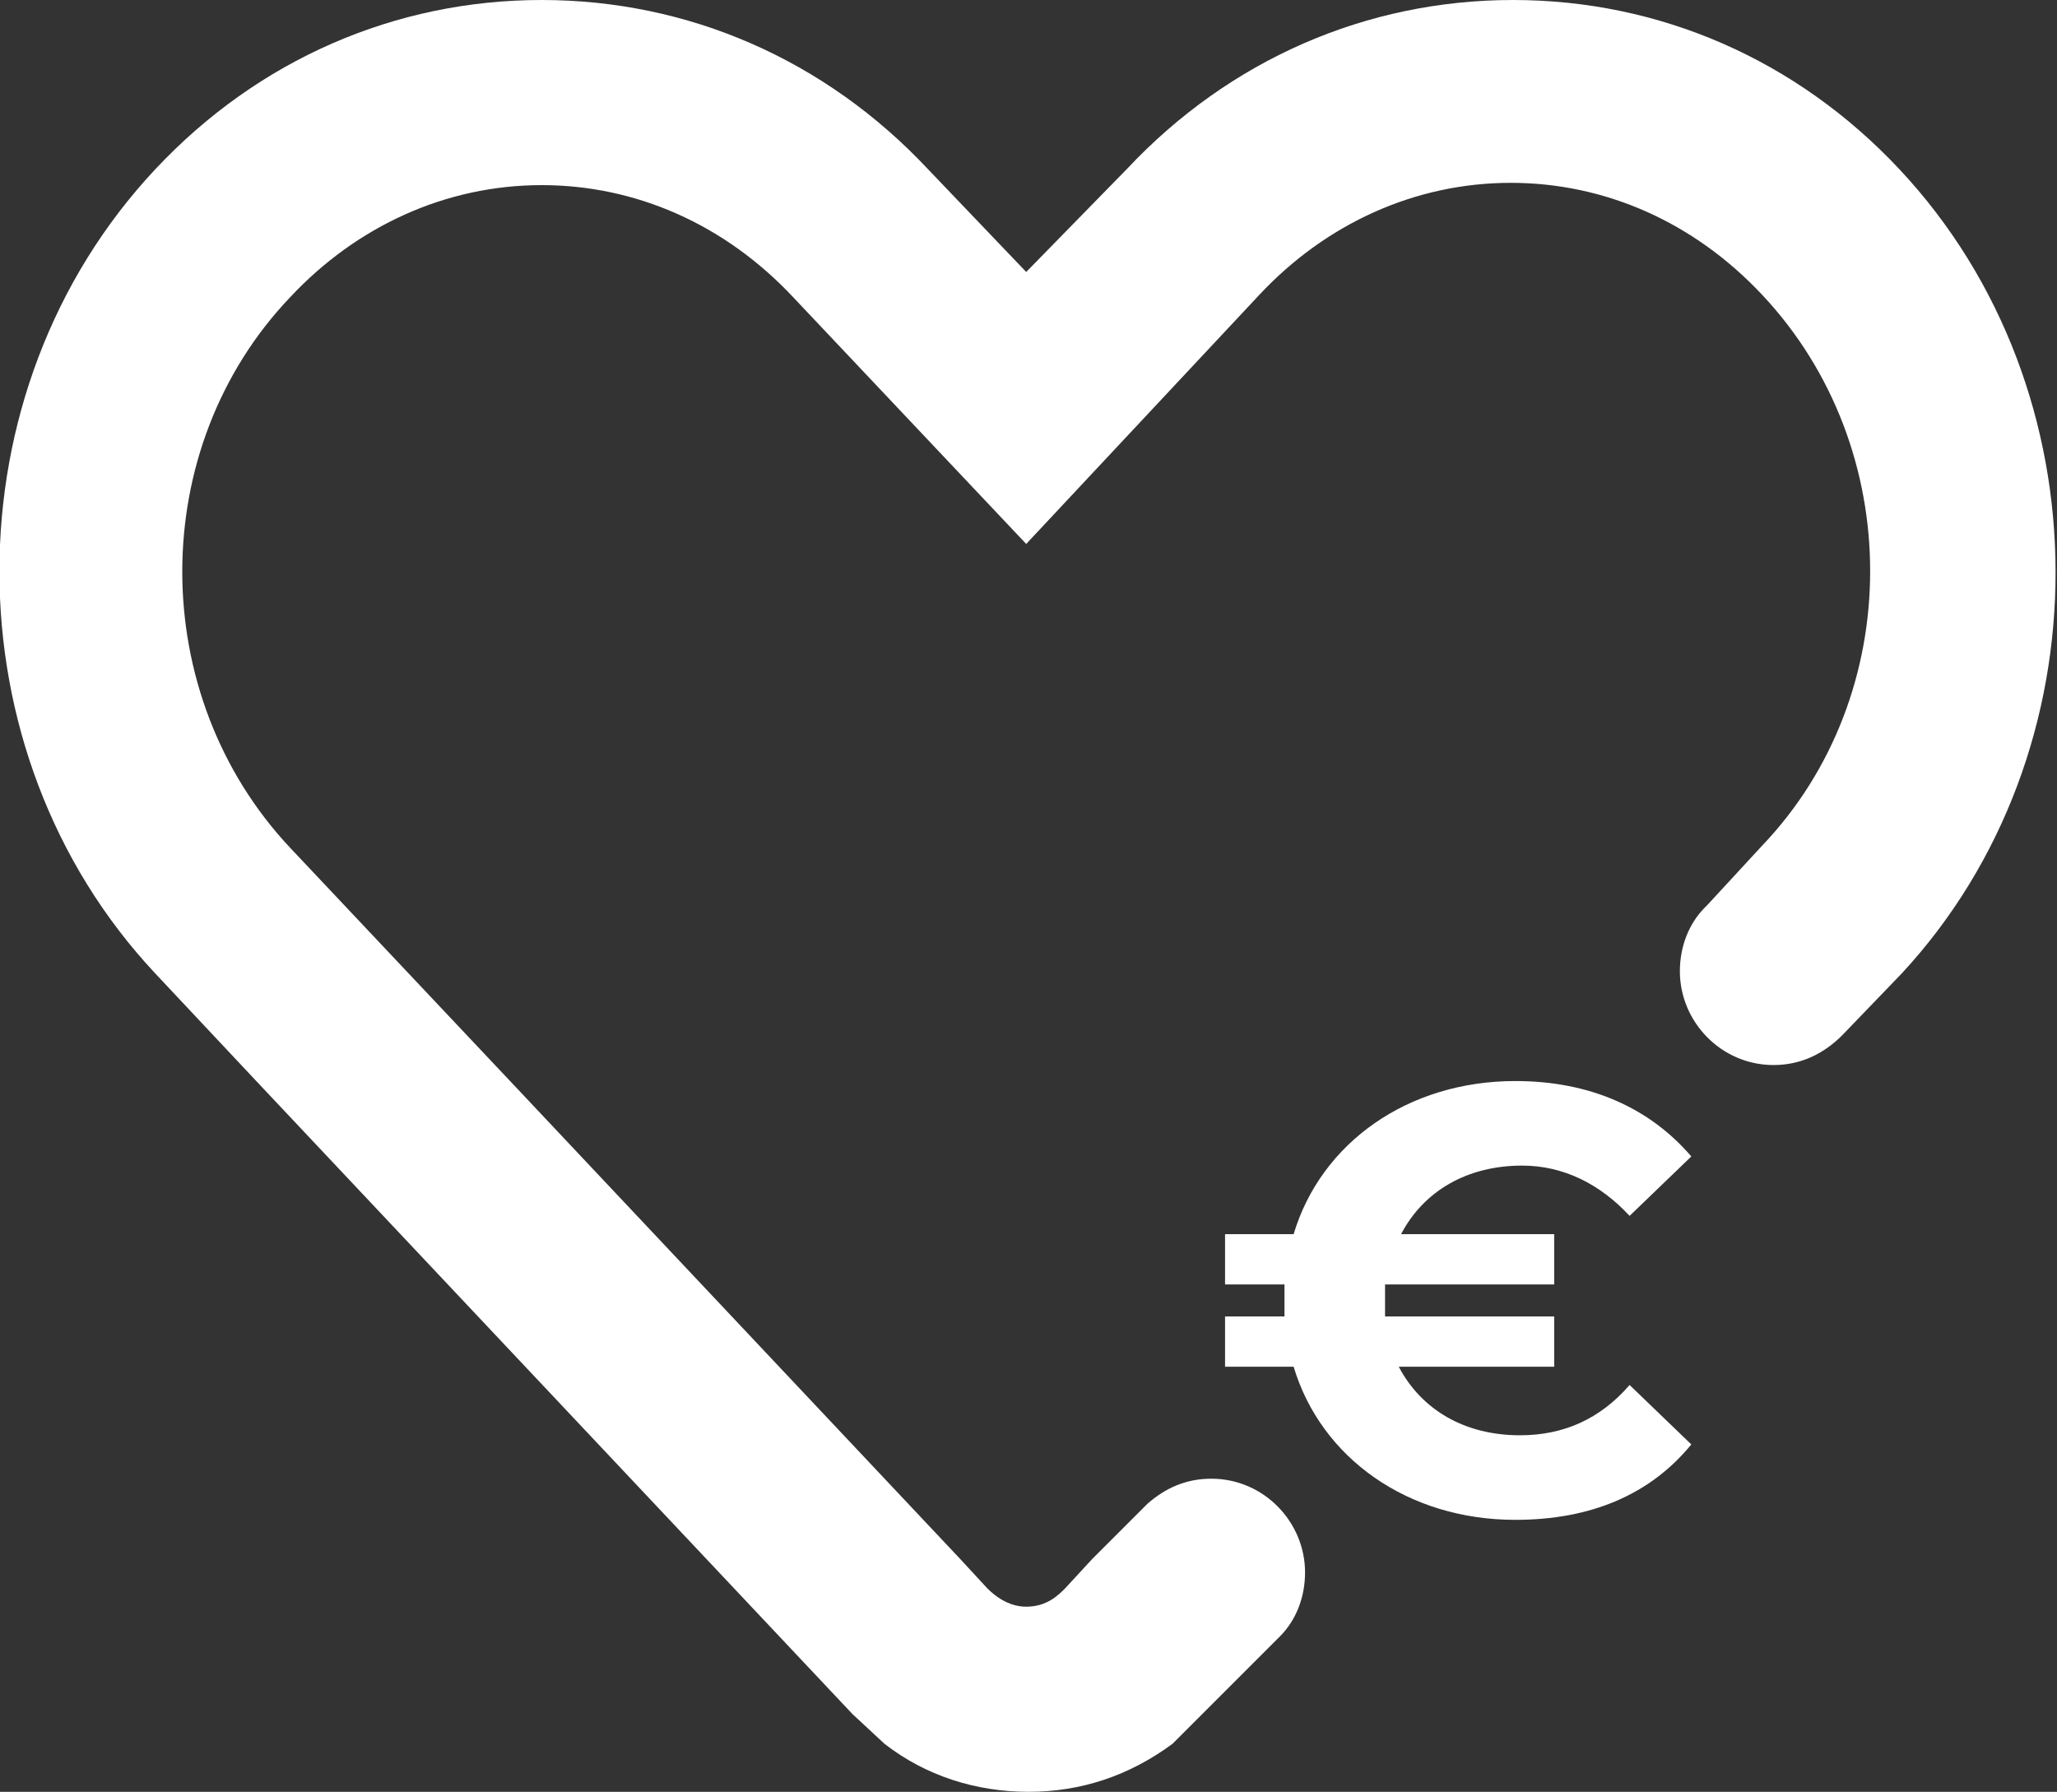
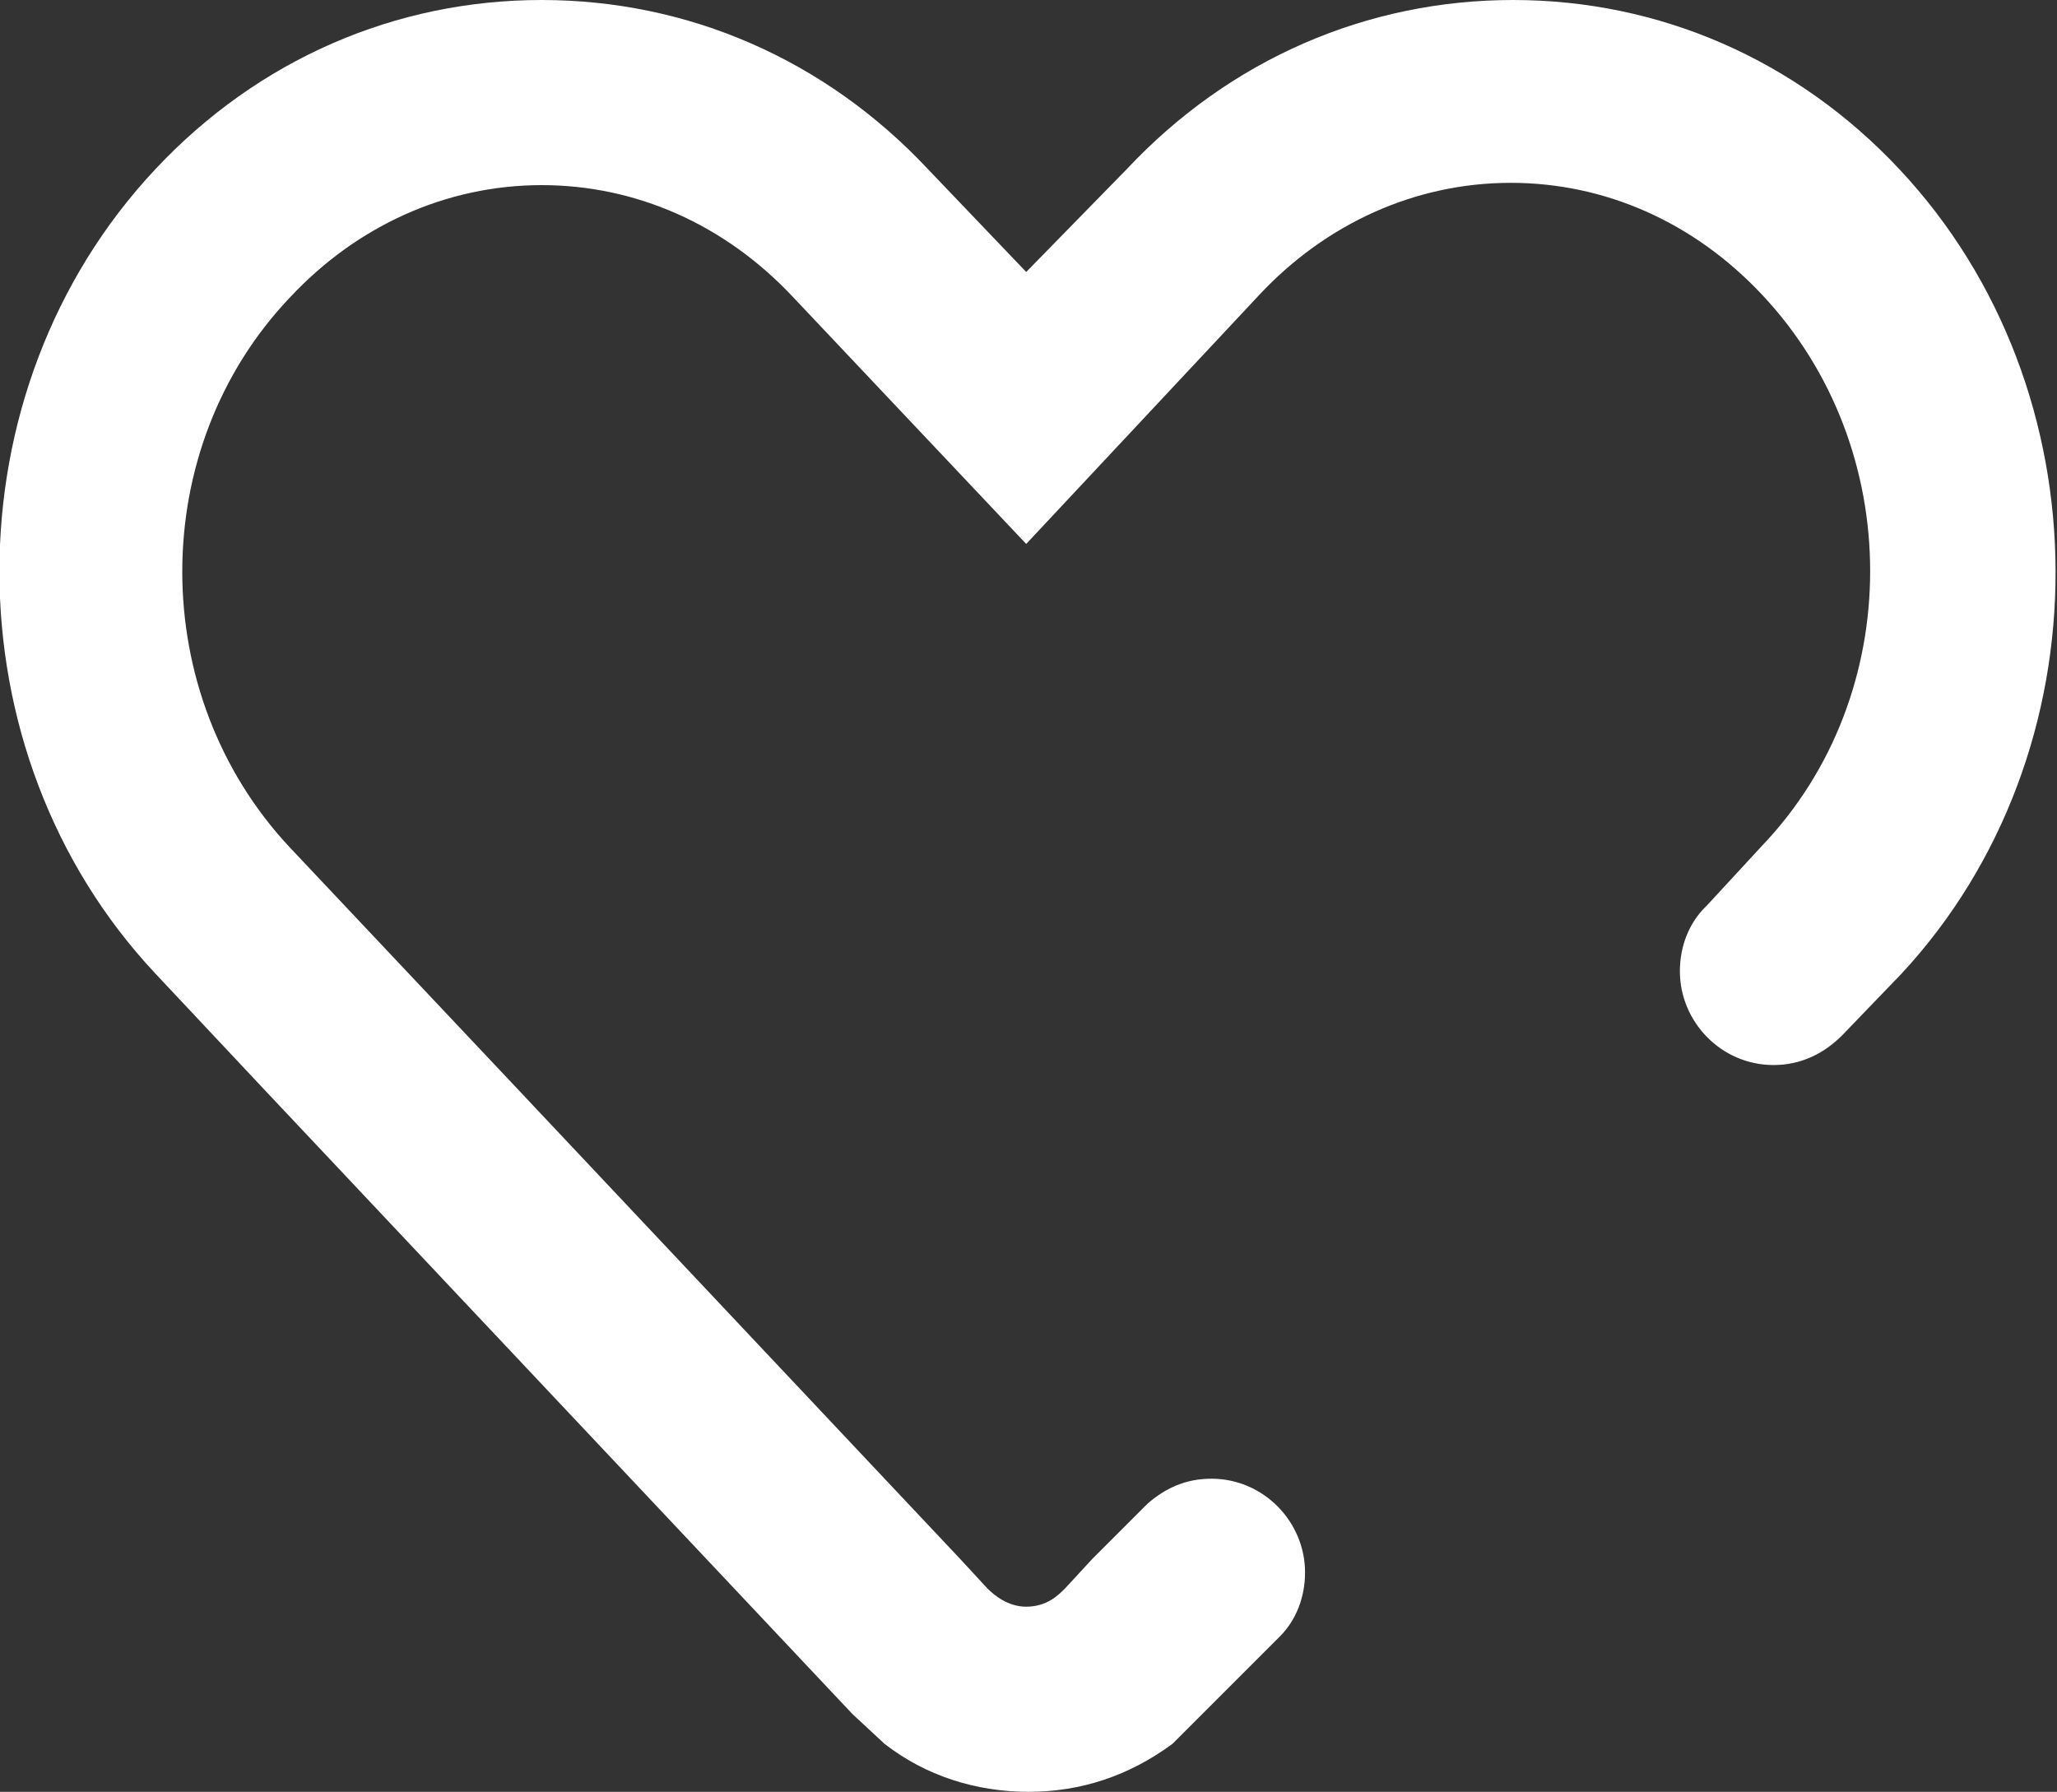
<svg xmlns="http://www.w3.org/2000/svg" version="1.1" id="Calque_1" x="0px" y="0px" viewBox="0 0 90 78.4" style="enable-background:new 0 0 90 78.4;" xml:space="preserve">
  <rect x="0" y="0" width="90" height="78.4" fill="#333333" stroke="none" />
  <style type="text/css">
	.st0{fill:#FFFFFF;}
</style>
  <path class="st0" d="M83.1,7.4L83.1,7.4C78.6,2.6,72.6,0,66.2,0S53.8,2.6,49.3,7.4l-4.4,4.5l-4.3-4.5C36.1,2.6,30.1,0,23.7,0  S11.3,2.6,6.8,7.4c-9.1,9.7-9.1,25.5,0,35.2l4.6,4.9l0,0L37.3,75l1.4,1.3c1.8,1.4,4,2.1,6.3,2.1s4.4-0.7,6.3-2.1l4.6-4.6l0,0  l0.1-0.1l0,0c0.7-0.7,1.1-1.7,1.1-2.8c0-2.2-1.8-4.1-4.1-4.1c-1.1,0-2,0.4-2.8,1.1l0,0l-0.1,0.1L50,66l-2.2,2.2l-1.2,1.3  c-0.3,0.3-0.8,0.8-1.7,0.8c-0.8,0-1.4-0.5-1.7-0.8L42,68.2l0,0L22.6,47.6l0,0l-9.9-10.5c-6.3-6.7-6.3-17.5,0-24.1  c2.9-3.1,6.8-4.9,11-4.9c4.1,0,8,1.7,11,4.9l10.2,10.8l10.2-10.9C58,9.8,61.9,8,66.1,8c4.1,0,8,1.7,11,4.9c6.3,6.7,6.3,17.5,0,24.1  l-2.4,2.6l0,0l-0.1,0.1l0,0c-0.7,0.7-1.1,1.7-1.1,2.8c0,2.2,1.8,4.1,4.1,4.1c1.2,0,2.2-0.5,3-1.3l0,0l2.6-2.7  C92.2,32.9,92.2,17.1,83.1,7.4z" />
  <g>
-     <path class="st0" d="M71.3,60.6l2.7,2.6c-1.8,2.2-4.4,3.3-7.7,3.3c-4.7,0-8.5-2.7-9.7-6.7h-3v-2.2h2.6c0-0.2,0-0.5,0-0.7   s0-0.5,0-0.7h-2.6v-2.2h3c1.2-4,5-6.7,9.7-6.7c3.3,0,5.9,1.2,7.7,3.3l-2.7,2.6c-1.3-1.4-2.9-2.2-4.7-2.2c-2.4,0-4.3,1.1-5.3,3H68   v2.2h-7.4c0,0.2,0,0.5,0,0.7s0,0.5,0,0.7H68v2.2h-6.8c1,1.9,2.9,3,5.3,3C68.4,62.8,70,62.1,71.3,60.6z" />
-   </g>
+     </g>
</svg>